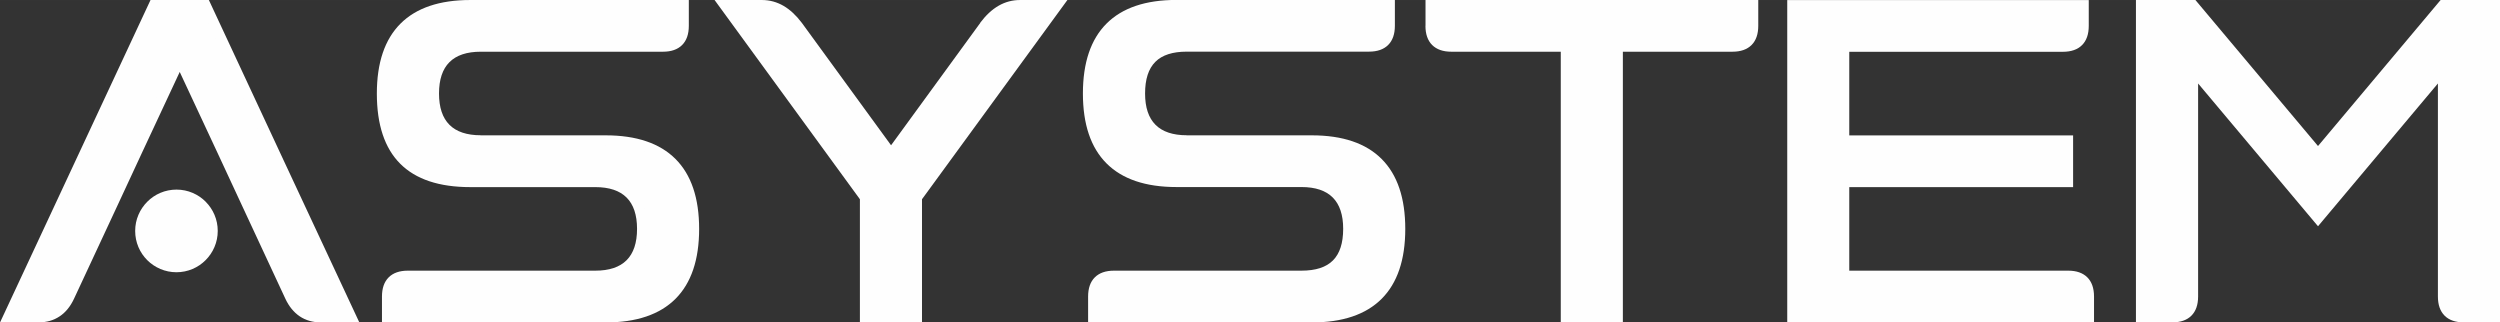
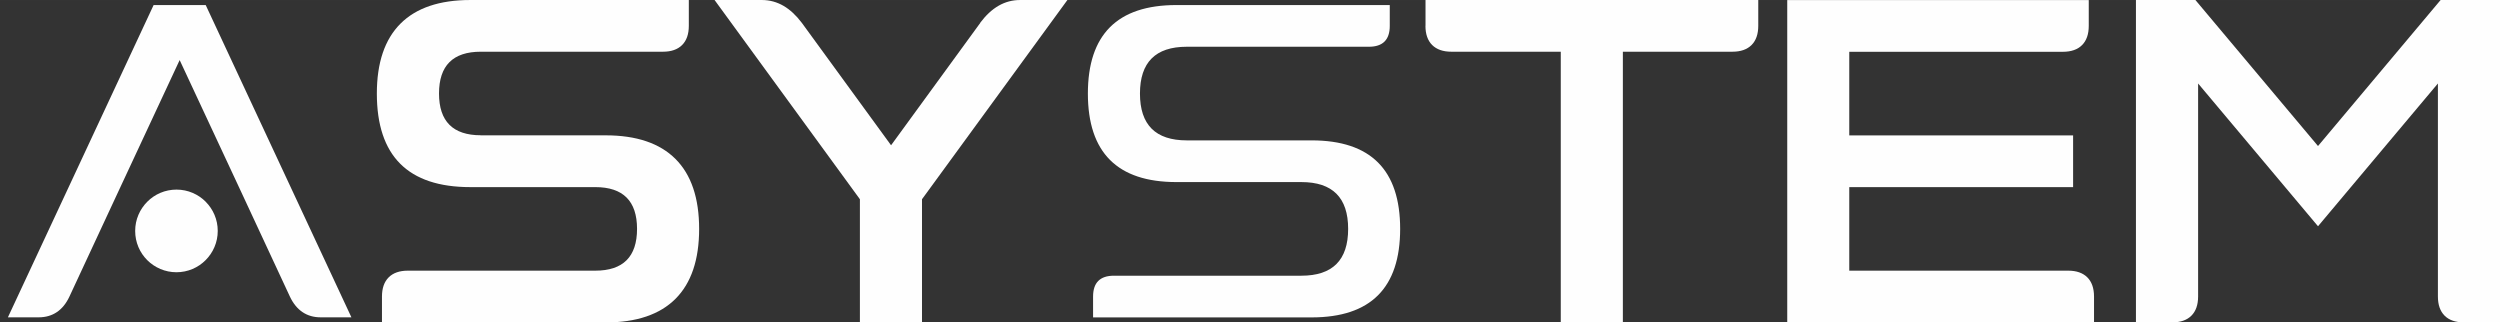
<svg xmlns="http://www.w3.org/2000/svg" xml:space="preserve" width="49.647mm" height="6.402mm" version="1.1" style="shape-rendering:geometricPrecision; text-rendering:geometricPrecision; image-rendering:optimizeQuality; fill-rule:evenodd; clip-rule:evenodd" viewBox="0 0 332.16 42.83">
  <rect x="0" y="0" width="332.16" height="42.83" fill="#333333" stroke="none" />
  <defs>
    <style type="text/css"> .fil1 {fill:#FEFEFE;fill-rule:nonzero} .fil0 {fill:#FEFEFE;fill-rule:nonzero} </style>
  </defs>
  <g id="Слой_x0020_1">
    <path class="fil0" d="M324.57 0.67l-16.6 19.77 -16.6 -19.77 -6.92 0 0 41.49 4.15 0c1.84,0 2.77,-0.92 2.77,-2.77l0 -30.14 16.6 19.77 16.6 -19.77 0 30.14c0,1.84 0.92,2.77 2.77,2.77l4.15 0 0 -41.49 -6.92 0z" />
    <path class="fil0" d="M274.78 36.63l-29.74 0 0 -12.45 29.74 0 0 -5.53 -29.74 0 0 -12.45 29.04 0c1.84,0 2.77,-0.92 2.77,-2.77l0 -2.77 -38.73 0 0 41.49 39.42 0 0 -2.77c0,-1.84 -0.92,-2.77 -2.77,-2.77z" />
    <path class="fil0" d="M190.07 0.67l0 2.77c0,1.84 0.92,2.77 2.77,2.77l15.21 0 0 35.96 6.92 0 0 -35.96 15.21 0c1.84,0 2.77,-0.92 2.77,-2.77l0 -2.77 -42.88 0z" />
    <path class="fil0" d="M174.28 18.65l-16.6 0c-4.15,0 -6.22,-2.07 -6.22,-6.22 0,-4.15 2.07,-6.22 6.22,-6.22l24.2 0c1.84,0 2.77,-0.92 2.77,-2.77l0 -2.77 -28.35 0c-7.84,0 -11.76,3.92 -11.76,11.76 0,7.84 3.92,11.76 11.76,11.76l16.6 0c4.15,0 6.22,2.07 6.22,6.22 0,4.15 -2.07,6.22 -6.22,6.22l-24.9 0c-1.84,0 -2.77,0.92 -2.77,2.77l0 2.77 29.04 0c7.84,0 11.76,-3.92 11.76,-11.76 0,-7.84 -3.92,-11.76 -11.76,-11.76z" />
    <path class="fil0" d="M135.55 0.67c-1.84,0 -3.4,0.92 -4.78,2.77l-12.39 17 -12.39 -17c-1.38,-1.84 -2.94,-2.77 -4.78,-2.77l-4.96 0 18.67 25.59 0 15.91 6.92 0 0 -15.91 18.67 -25.59 -4.96 0z" />
    <path class="fil0" d="M80.46 18.65l-16.6 0c-4.15,0 -6.22,-2.07 -6.22,-6.22 0,-4.15 2.07,-6.22 6.22,-6.22l24.2 0c1.84,0 2.77,-0.92 2.77,-2.77l0 -2.77 -28.35 0c-7.84,0 -11.76,3.92 -11.76,11.76 0,7.84 3.92,11.76 11.76,11.76l16.6 0c4.15,0 6.22,2.07 6.22,6.22 0,4.15 -2.07,6.22 -6.22,6.22l-24.9 0c-1.84,0 -2.77,0.92 -2.77,2.77l0 2.77 29.04 0c7.84,0 11.76,-3.92 11.76,-11.76 0,-7.84 -3.92,-11.76 -11.76,-11.76z" />
    <path class="fil0" d="M27.33 0.67l-6.92 0 -19.36 41.49 4.09 0c1.84,0 3.23,-0.92 4.09,-2.77 6.39,-13.68 6.37,-13.74 14.64,-31.41 8.84,18.88 7.78,16.72 14.64,31.41 0.86,1.84 2.25,2.77 4.09,2.77l4.09 0 -19.36 -41.49z" />
    <path class="fil1" d="M27.33 26.8c-0.99,-0.99 -2.36,-1.61 -3.88,-1.61 -1.51,0 -2.89,0.61 -3.88,1.61 -0.99,0.99 -1.61,2.36 -1.61,3.88 0,1.52 0.61,2.89 1.6,3.88 0.99,0.99 2.37,1.61 3.88,1.61 1.51,0 2.89,-0.61 3.88,-1.61 0.99,-0.99 1.61,-2.36 1.61,-3.88 0,-1.51 -0.61,-2.89 -1.61,-3.88z" />
    <path class="fil1" d="M307.98 19.4l16.29 -19.4 7.9 0 0 42.83 -4.82 0c-1.11,0 -1.96,-0.3 -2.55,-0.89 -0.59,-0.59 -0.89,-1.44 -0.89,-2.55l0 -28.3 -15.93 18.97 -15.93 -18.97 0 28.3c0,1.11 -0.3,1.96 -0.89,2.55 -0.59,0.59 -1.44,0.89 -2.55,0.89l-4.82 0 0 -42.83 7.9 0 16.29 19.4z" />
    <path class="fil1" d="M324.88 1.34l-16.91 20.14 -16.91 -20.14 -5.94 0 0 40.15 3.48 0c0.74,0 1.27,-0.17 1.6,-0.5 0.33,-0.33 0.5,-0.86 0.5,-1.6l0 -31.98 17.27 20.56 17.27 -20.56 0 31.98c0,0.74 0.17,1.27 0.5,1.6 0.33,0.33 0.86,0.5 1.6,0.5l3.48 0 0 -40.15 -5.94 0z" />
    <path class="fil1" d="M245.71 35.96l29.07 0c1.11,0 1.96,0.3 2.55,0.89 0.59,0.59 0.89,1.44 0.89,2.55l0 3.44 -40.76 0 0 -42.83 40.06 0 0 3.43c0,1.11 -0.3,1.96 -0.89,2.55 -0.59,0.59 -1.44,0.89 -2.55,0.89l-28.38 0 0 11.11 29.74 0 0 6.87 -29.74 0 0 11.11z" />
-     <path class="fil1" d="M274.78 37.3l-30.4 0 0 -13.79 29.74 0 0 -4.19 -29.74 0 0 -13.79 29.71 0c0.74,0 1.27,-0.16 1.6,-0.49 0.33,-0.33 0.5,-0.87 0.5,-1.6l0 -2.1 -37.39 0 0 40.15 38.08 0 0 -2.1c0,-0.74 -0.17,-1.27 -0.5,-1.6 -0.33,-0.33 -0.86,-0.5 -1.6,-0.5z" />
    <path class="fil1" d="M189.4 3.43l0 -3.43 44.21 0 0 3.43c0,1.11 -0.3,1.96 -0.89,2.55 -0.59,0.59 -1.44,0.89 -2.55,0.89l-14.55 0 0 35.96 -8.25 0 0 -35.96 -14.54 0c-1.1,0 -1.95,-0.3 -2.55,-0.89 -0.59,-0.6 -0.89,-1.44 -0.89,-2.55z" />
    <path class="fil1" d="M190.74 1.34l0 2.1c0,0.74 0.16,1.27 0.49,1.6 0.33,0.33 0.87,0.5 1.6,0.5l15.88 0 0 35.96 5.58 0 0 -35.96 15.88 0c0.74,0 1.27,-0.16 1.6,-0.49 0.33,-0.33 0.5,-0.87 0.5,-1.6l0 -2.1 -41.54 0z" />
-     <path class="fil1" d="M157.68 17.98l16.6 0c4.1,0 7.2,1.05 9.29,3.14 2.09,2.09 3.14,5.19 3.14,9.29 0,4.1 -1.05,7.2 -3.14,9.29 -2.09,2.09 -5.19,3.14 -9.29,3.14l-29.71 0 0 -3.44c0,-1.11 0.3,-1.96 0.89,-2.55 0.59,-0.59 1.44,-0.89 2.55,-0.89l24.9 0c1.89,0 3.29,-0.45 4.19,-1.36 0.91,-0.91 1.36,-2.31 1.36,-4.2 0,-3.7 -1.85,-5.55 -5.55,-5.55l-16.6 0c-4.1,0 -7.2,-1.05 -9.29,-3.14 -2.09,-2.09 -3.14,-5.19 -3.14,-9.29 0,-4.1 1.05,-7.2 3.14,-9.29 2.09,-2.09 5.19,-3.14 9.29,-3.14l29.02 0 0 3.43c0,1.11 -0.3,1.96 -0.89,2.55 -0.59,0.59 -1.44,0.89 -2.55,0.89l-24.2 0c-1.89,0 -3.29,0.45 -4.19,1.36 -0.91,0.91 -1.36,2.31 -1.36,4.2 0,3.7 1.85,5.55 5.55,5.55z" />
-     <path class="fil1" d="M174.28 19.32l-16.6 0c-4.59,0 -6.89,-2.3 -6.89,-6.89 0,-2.26 0.58,-3.97 1.75,-5.14 1.17,-1.17 2.88,-1.75 5.14,-1.75l24.2 0c0.74,0 1.27,-0.17 1.6,-0.5 0.33,-0.33 0.5,-0.86 0.5,-1.6l0 -2.1 -27.68 0c-3.73,0 -6.52,0.92 -8.34,2.74 -1.83,1.83 -2.74,4.61 -2.74,8.34 0,3.73 0.92,6.52 2.74,8.34 1.83,1.83 4.61,2.74 8.34,2.74l16.6 0c4.59,0 6.89,2.3 6.89,6.89 0,2.26 -0.58,3.97 -1.75,5.14 -1.17,1.17 -2.89,1.75 -5.14,1.75l-24.9 0c-0.74,0 -1.27,0.17 -1.6,0.5 -0.33,0.33 -0.5,0.86 -0.5,1.6l0 2.1 28.38 0c3.73,0 6.52,-0.92 8.34,-2.74 1.83,-1.83 2.74,-4.61 2.74,-8.34 0,-3.73 -0.92,-6.52 -2.74,-8.34 -1.83,-1.83 -4.61,-2.74 -8.34,-2.74z" />
    <path class="fil1" d="M130.23 3.03c1.52,-2.02 3.25,-3.03 5.32,-3.03l6.27 0 -19.32 26.47 0 16.36 -8.25 0 0 -16.36 -19.31 -26.47 6.27 0c1.04,0 2,0.26 2.9,0.78 0.87,0.51 1.67,1.26 2.42,2.25l11.86 16.27 11.86 -16.27z" />
    <path class="fil1" d="M135.55 1.34c-1.62,0 -3,0.83 -4.25,2.5l-12.92 17.73 -12.92 -17.73c-0.64,-0.85 -1.31,-1.48 -2.02,-1.9 -0.69,-0.4 -1.43,-0.6 -2.23,-0.6l-3.64 0 18.03 24.7 0 15.45 5.58 0 0 -15.45 18.03 -24.7 -3.64 0z" />
    <path class="fil1" d="M63.86 17.98l16.6 0c4.1,0 7.2,1.05 9.29,3.14 2.09,2.09 3.14,5.19 3.14,9.29 0,4.1 -1.05,7.2 -3.14,9.29 -2.09,2.09 -5.19,3.14 -9.29,3.14l-29.71 0 0 -3.44c0,-1.11 0.3,-1.96 0.89,-2.55 0.59,-0.59 1.44,-0.89 2.55,-0.89l24.9 0c3.7,0 5.55,-1.85 5.55,-5.55 0,-3.7 -1.85,-5.55 -5.55,-5.55l-16.6 0c-8.28,0 -12.42,-4.14 -12.42,-12.43 0,-4.1 1.05,-7.2 3.14,-9.29 2.09,-2.09 5.19,-3.14 9.29,-3.14l29.02 0 0 3.43c0,1.11 -0.3,1.96 -0.89,2.55 -0.59,0.59 -1.44,0.89 -2.55,0.89l-24.2 0c-3.7,0 -5.55,1.85 -5.55,5.55 0,3.7 1.85,5.55 5.55,5.55z" />
-     <path class="fil1" d="M80.46 19.32l-16.6 0c-4.59,0 -6.89,-2.3 -6.89,-6.89 0,-4.59 2.3,-6.89 6.89,-6.89l24.2 0c0.74,0 1.27,-0.16 1.6,-0.49 0.33,-0.33 0.5,-0.87 0.5,-1.6l0 -2.1 -27.68 0c-3.74,0 -6.52,0.91 -8.34,2.74 -1.83,1.83 -2.74,4.61 -2.74,8.35 0,7.39 3.7,11.09 11.09,11.09l16.6 0c4.59,0 6.89,2.3 6.89,6.89 0,4.59 -2.3,6.89 -6.89,6.89l-24.9 0c-0.74,0 -1.27,0.17 -1.6,0.5 -0.33,0.33 -0.5,0.86 -0.5,1.6l0 2.1 28.38 0c3.73,0 6.52,-0.92 8.34,-2.74 1.83,-1.83 2.74,-4.61 2.74,-8.34 0,-3.73 -0.92,-6.52 -2.74,-8.34 -1.83,-1.83 -4.61,-2.74 -8.34,-2.74z" />
-     <path class="fil1" d="M20.41 0l7.34 0c6.65,14.28 13.32,28.56 19.99,42.83l-5.14 0c-1.06,0 -1.99,-0.27 -2.79,-0.81 -0.78,-0.53 -1.42,-1.31 -1.9,-2.34 -3.09,-6.62 -4.45,-9.55 -5.71,-12.27 -1.97,-4.25 -3.77,-8.12 -8.32,-17.85 -4.29,9.16 -6.28,13.45 -8.41,18.04l-5.63 12.08c-0.48,1.03 -1.12,1.82 -1.9,2.34 -0.8,0.54 -1.73,0.81 -2.79,0.81l-5.14 0 19.99 -42.83 0.42 0z" />
    <path class="fil1" d="M26.9 1.34l-6.07 0 -18.74 40.15 3.04 0c0.79,0 1.47,-0.19 2.04,-0.58 0.58,-0.39 1.07,-0.99 1.44,-1.8l5.62 -12.08c2.04,-4.38 3.94,-8.49 9.02,-19.33l0.6 -1.29 0.6 1.29c5.35,11.44 7.05,15.1 8.93,19.14 1.52,3.27 3.12,6.72 5.71,12.27 0.38,0.81 0.86,1.41 1.44,1.8 0.57,0.39 1.26,0.58 2.04,0.58l3.04 0 -18.74 -40.15z" />
  </g>
</svg>